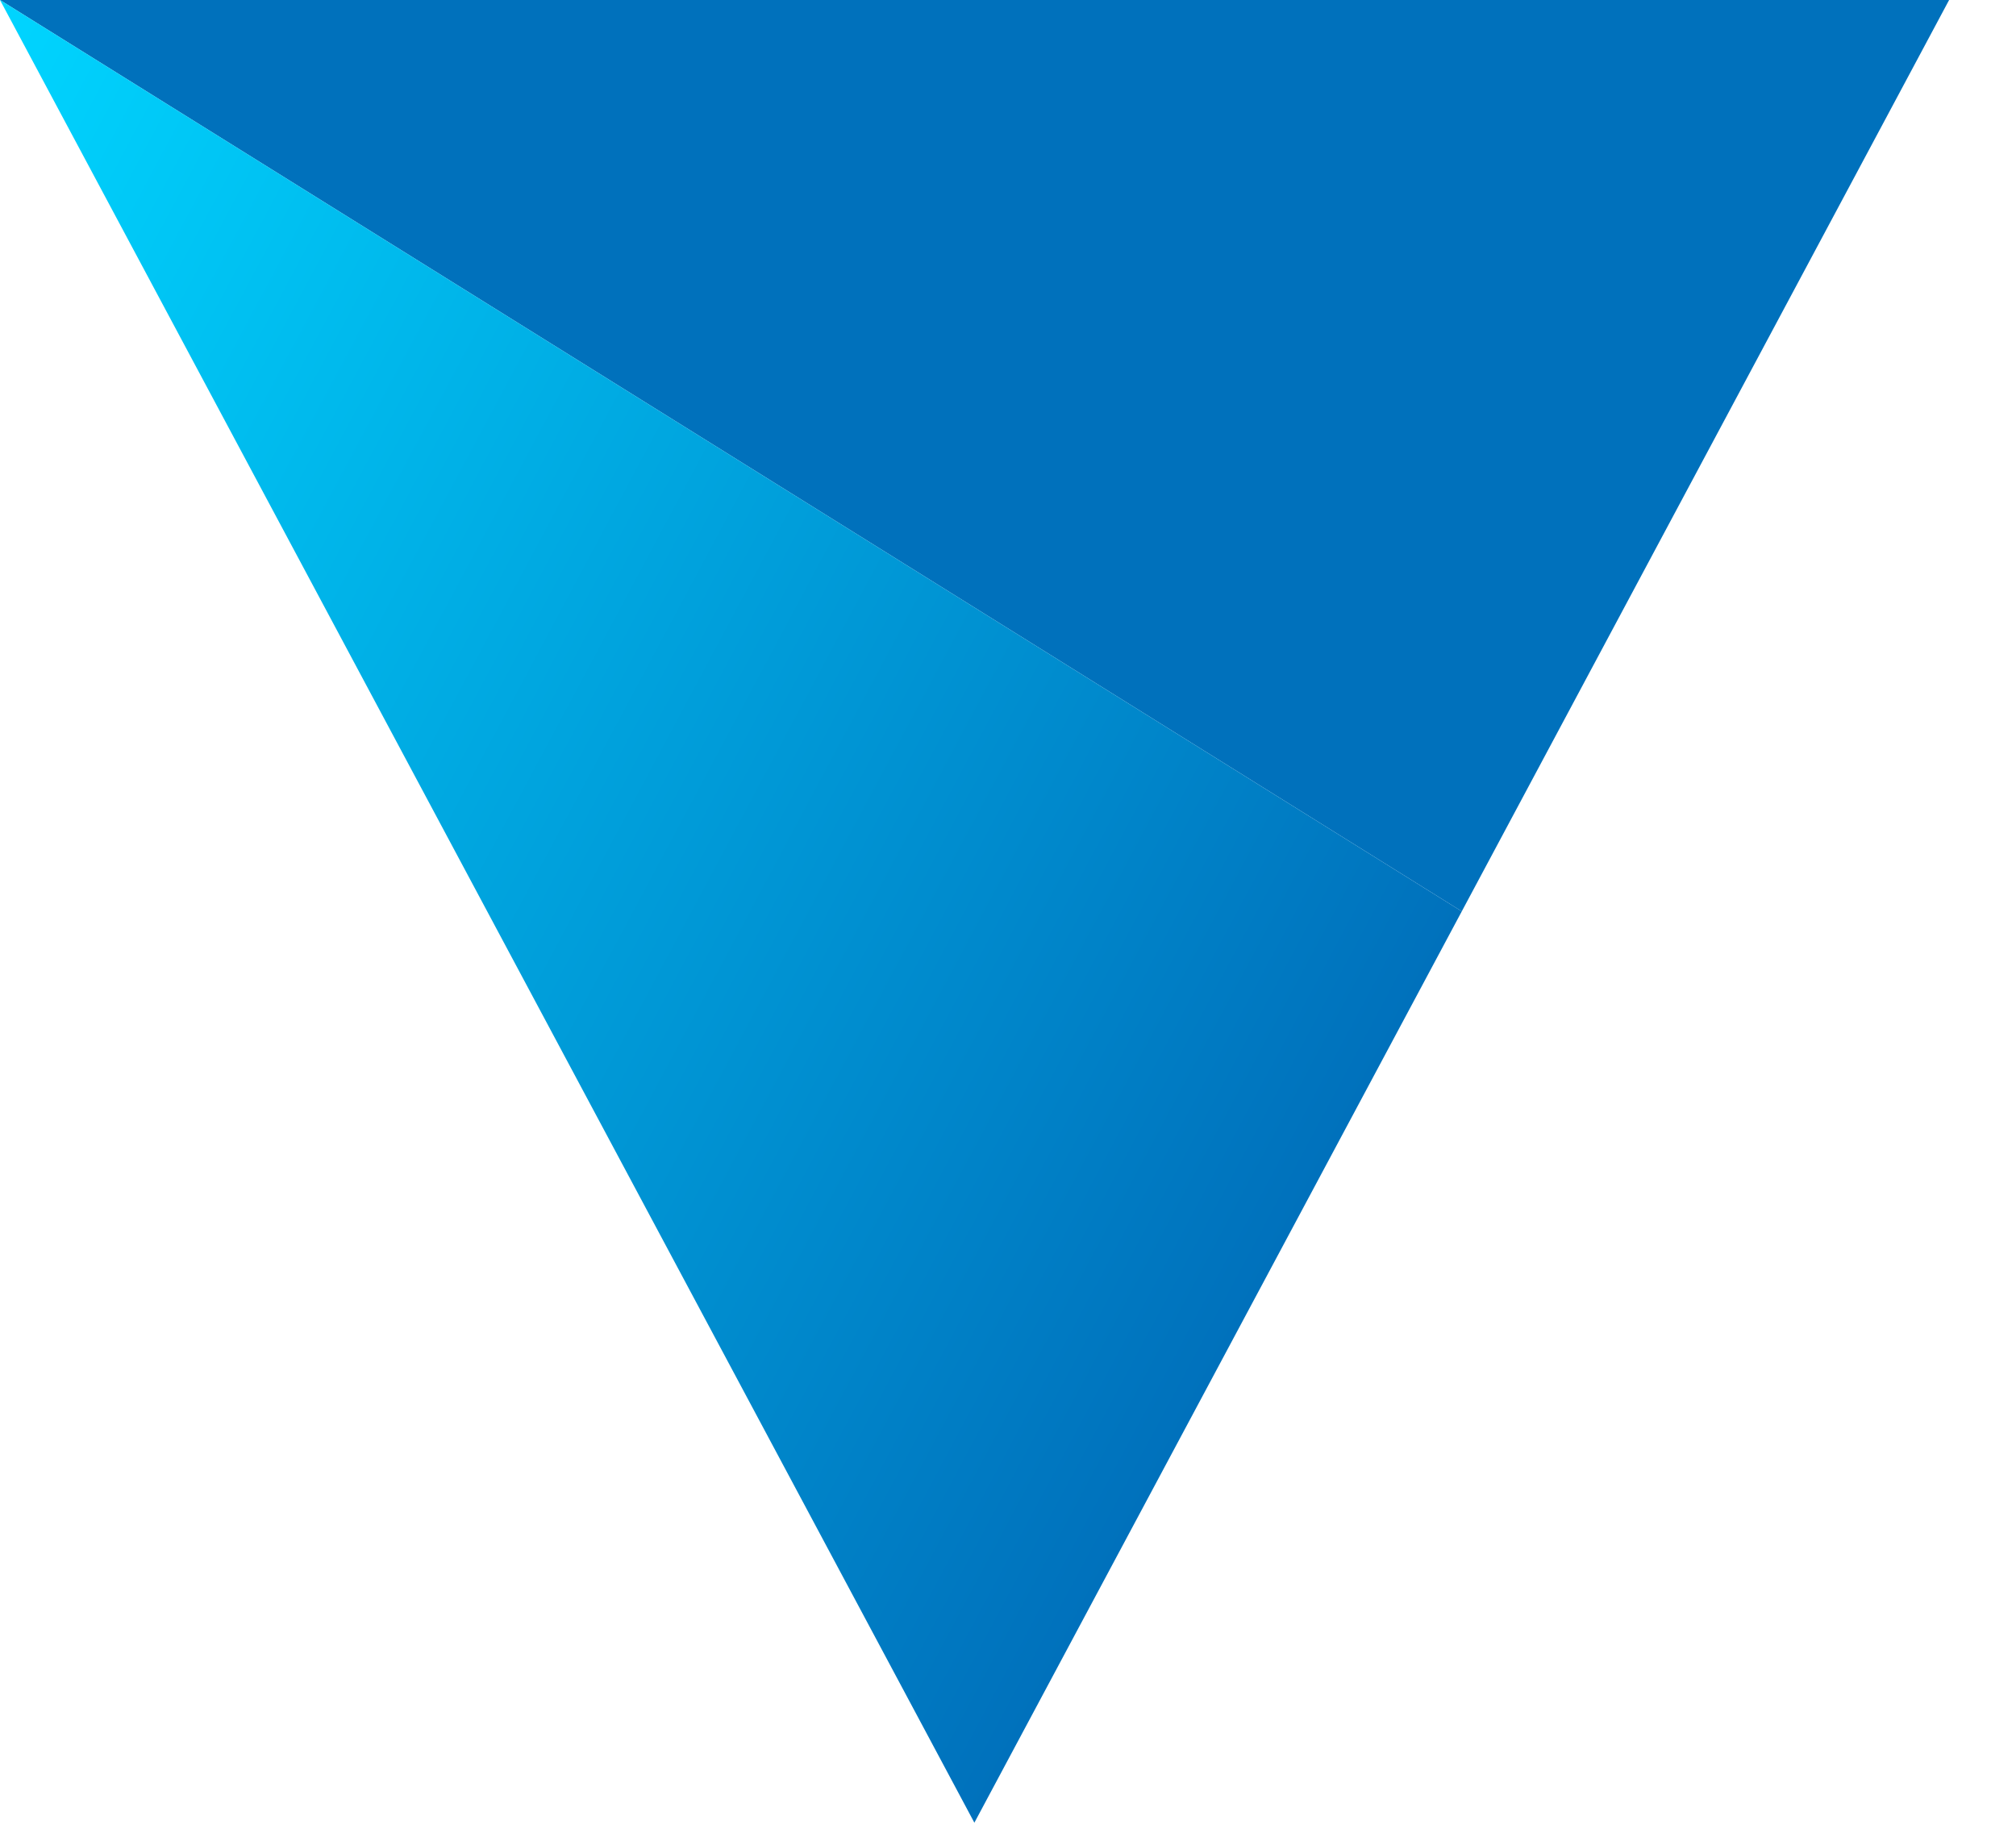
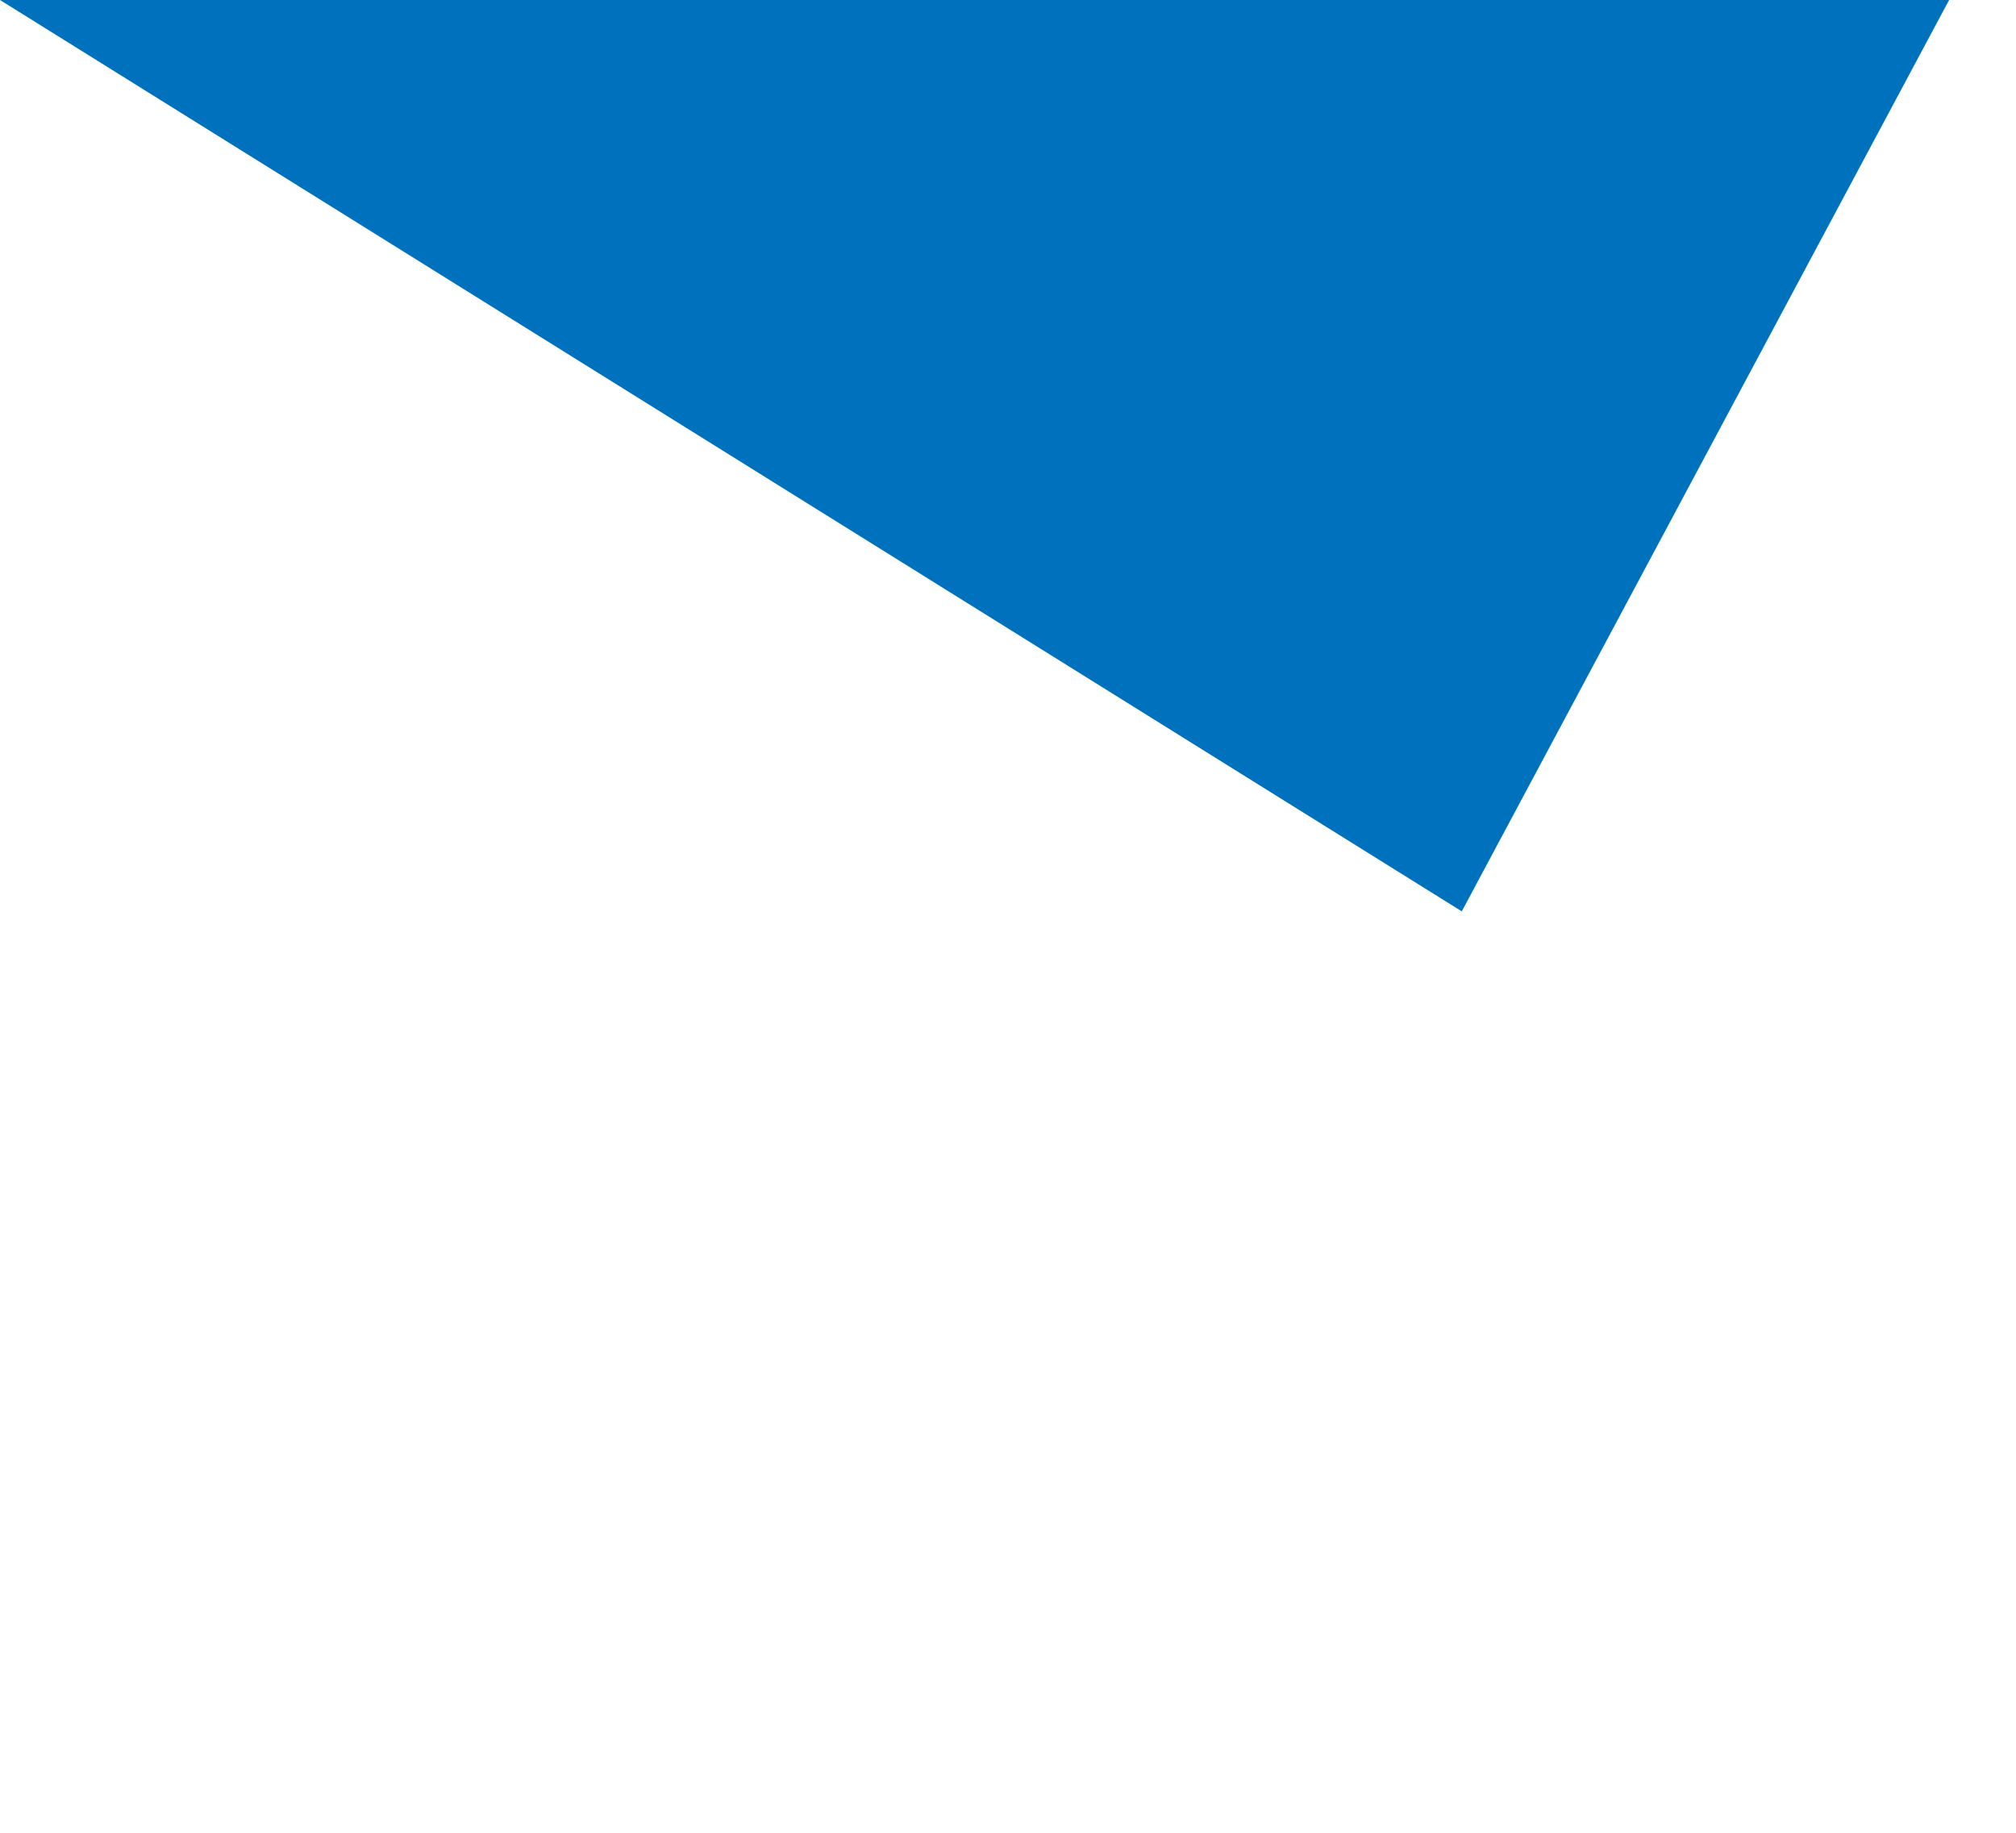
<svg xmlns="http://www.w3.org/2000/svg" width="22" height="20" viewBox="0 0 22 20" fill="none">
  <g id="Group 1425">
    <path id="Vector" d="M21.27 0H0L15.952 9.945L21.27 0Z" fill="#0071BC" />
-     <path id="Vector_2" d="M0 0L10.633 19.89L15.952 9.945L0 0Z" fill="url(#paint0_linear_3246_320)" />
  </g>
  <defs>
    <linearGradient id="paint0_linear_3246_320" x1="-2.659" y1="4.973" x2="13.881" y2="13.816" gradientUnits="userSpaceOnUse">
      <stop stop-color="#00D5FF" />
      <stop offset="1" stop-color="#0071BC" />
    </linearGradient>
  </defs>
</svg>